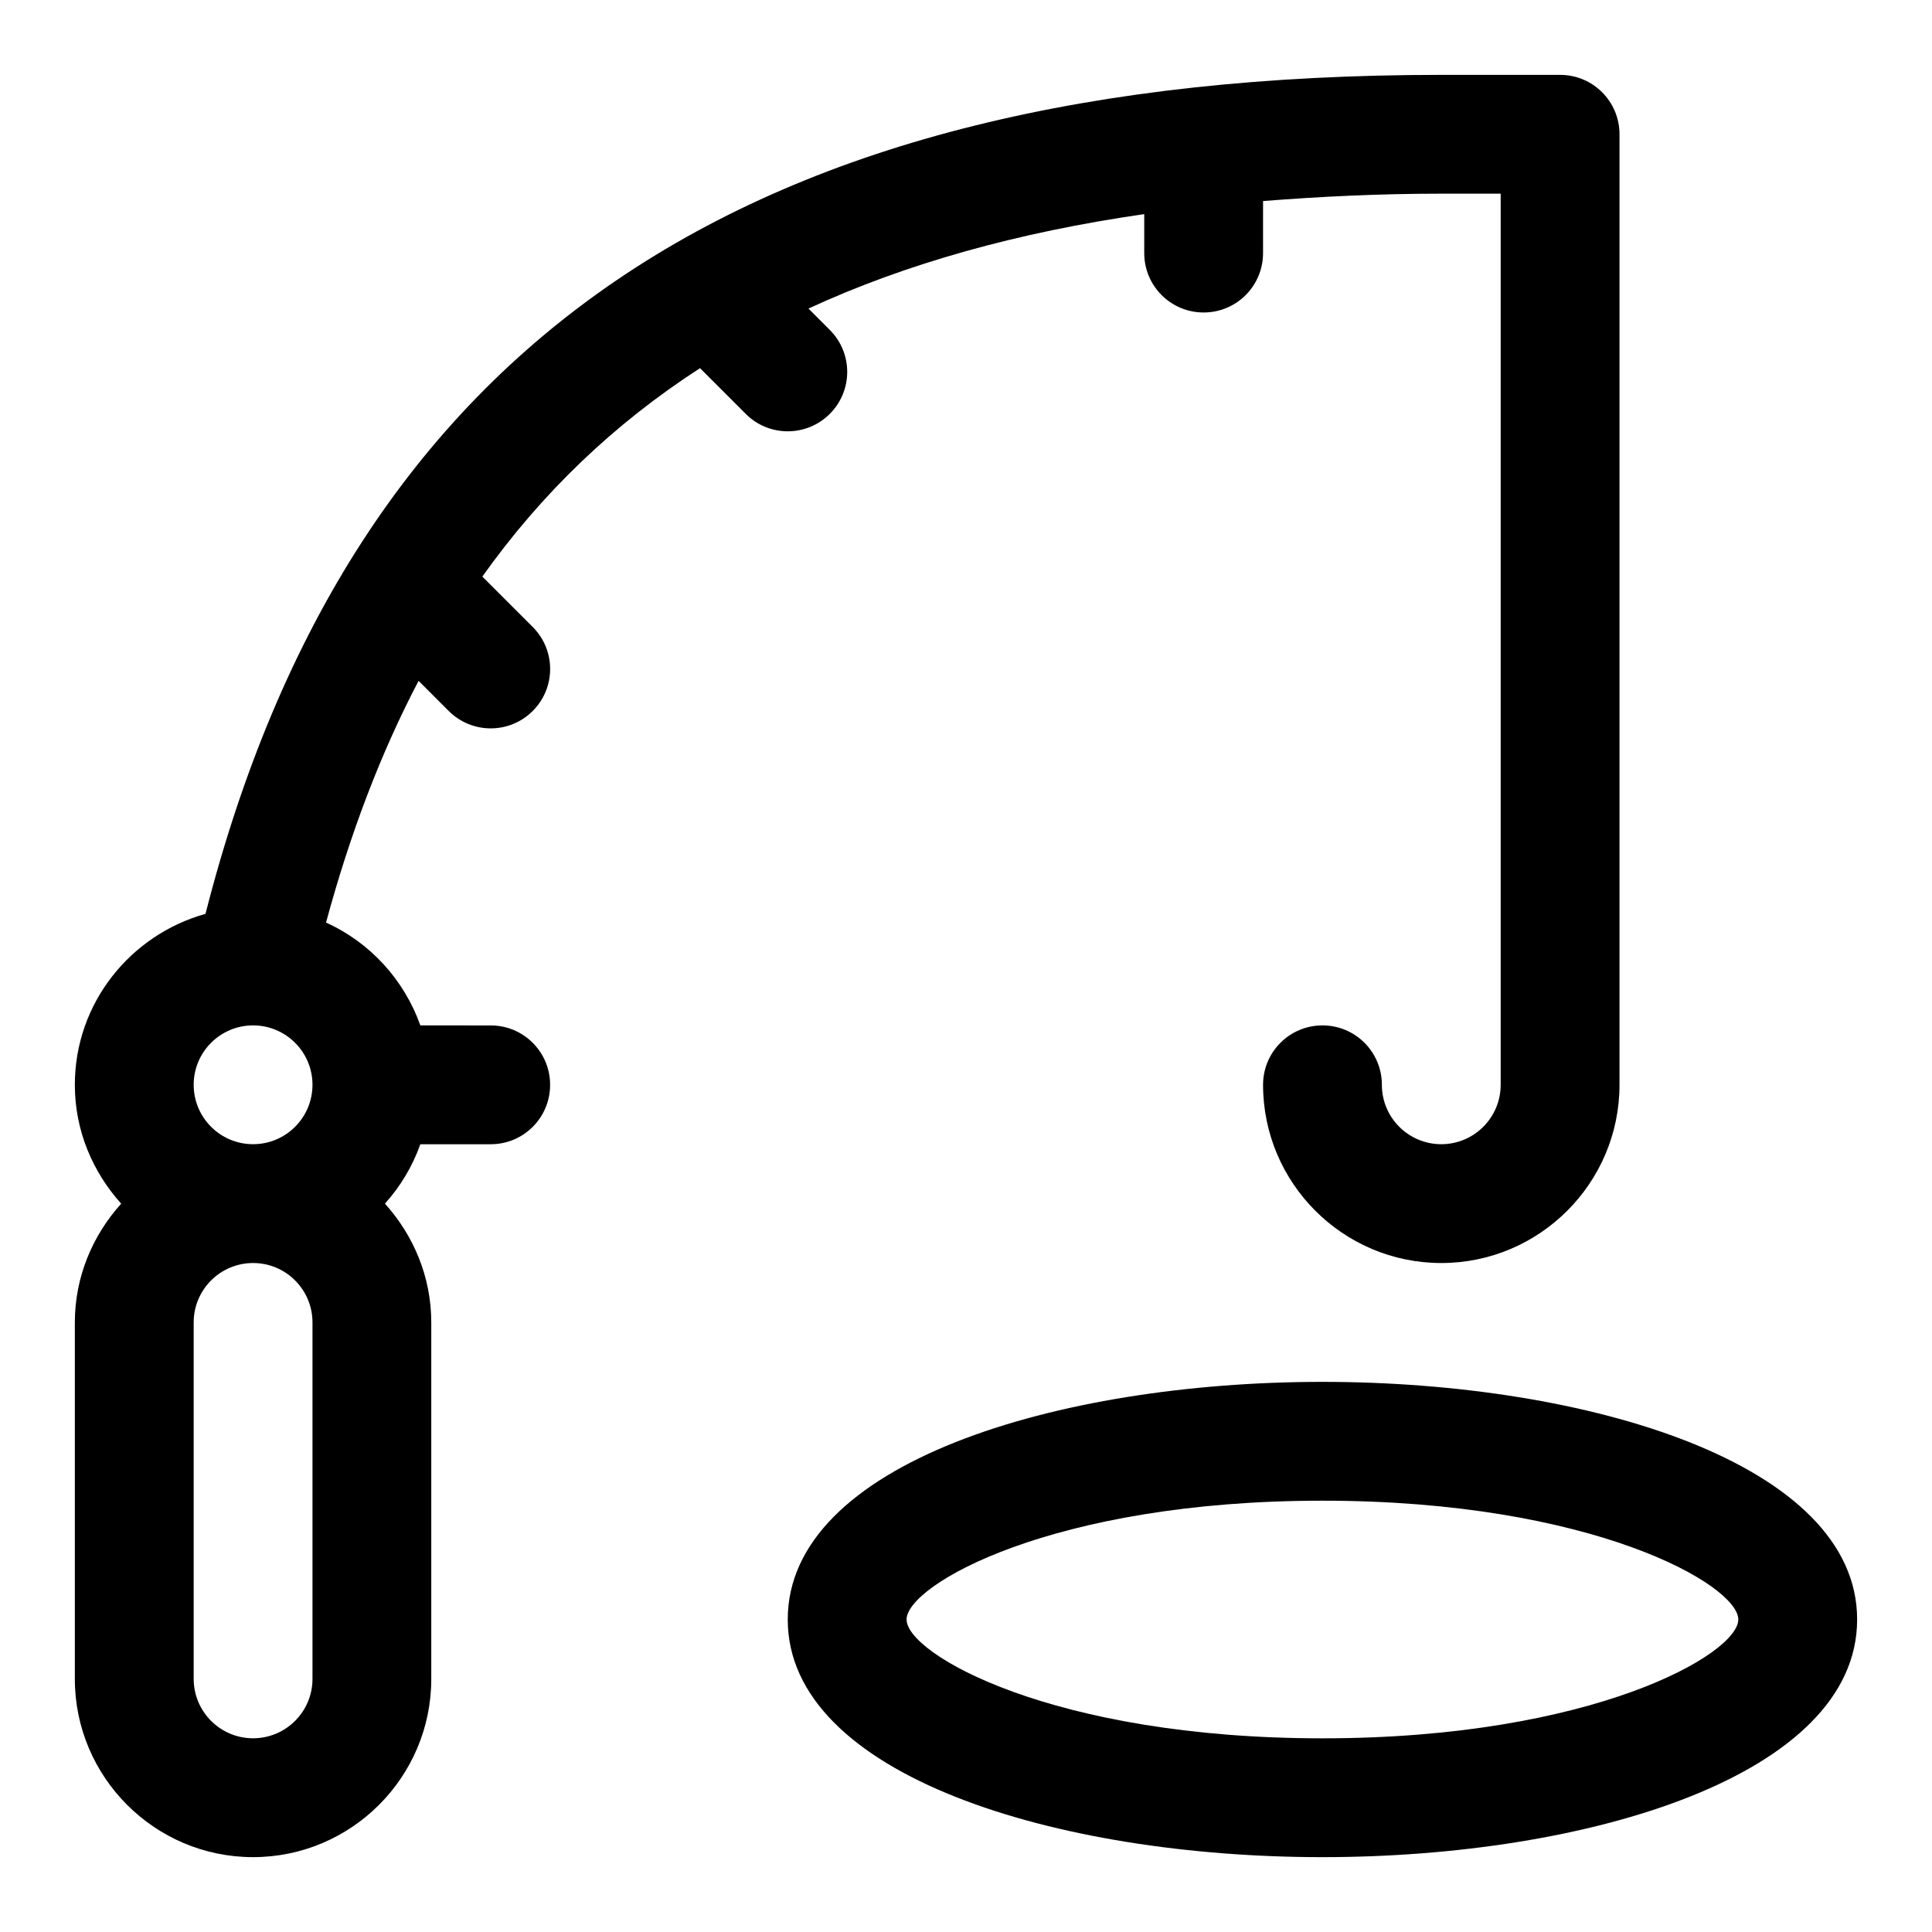
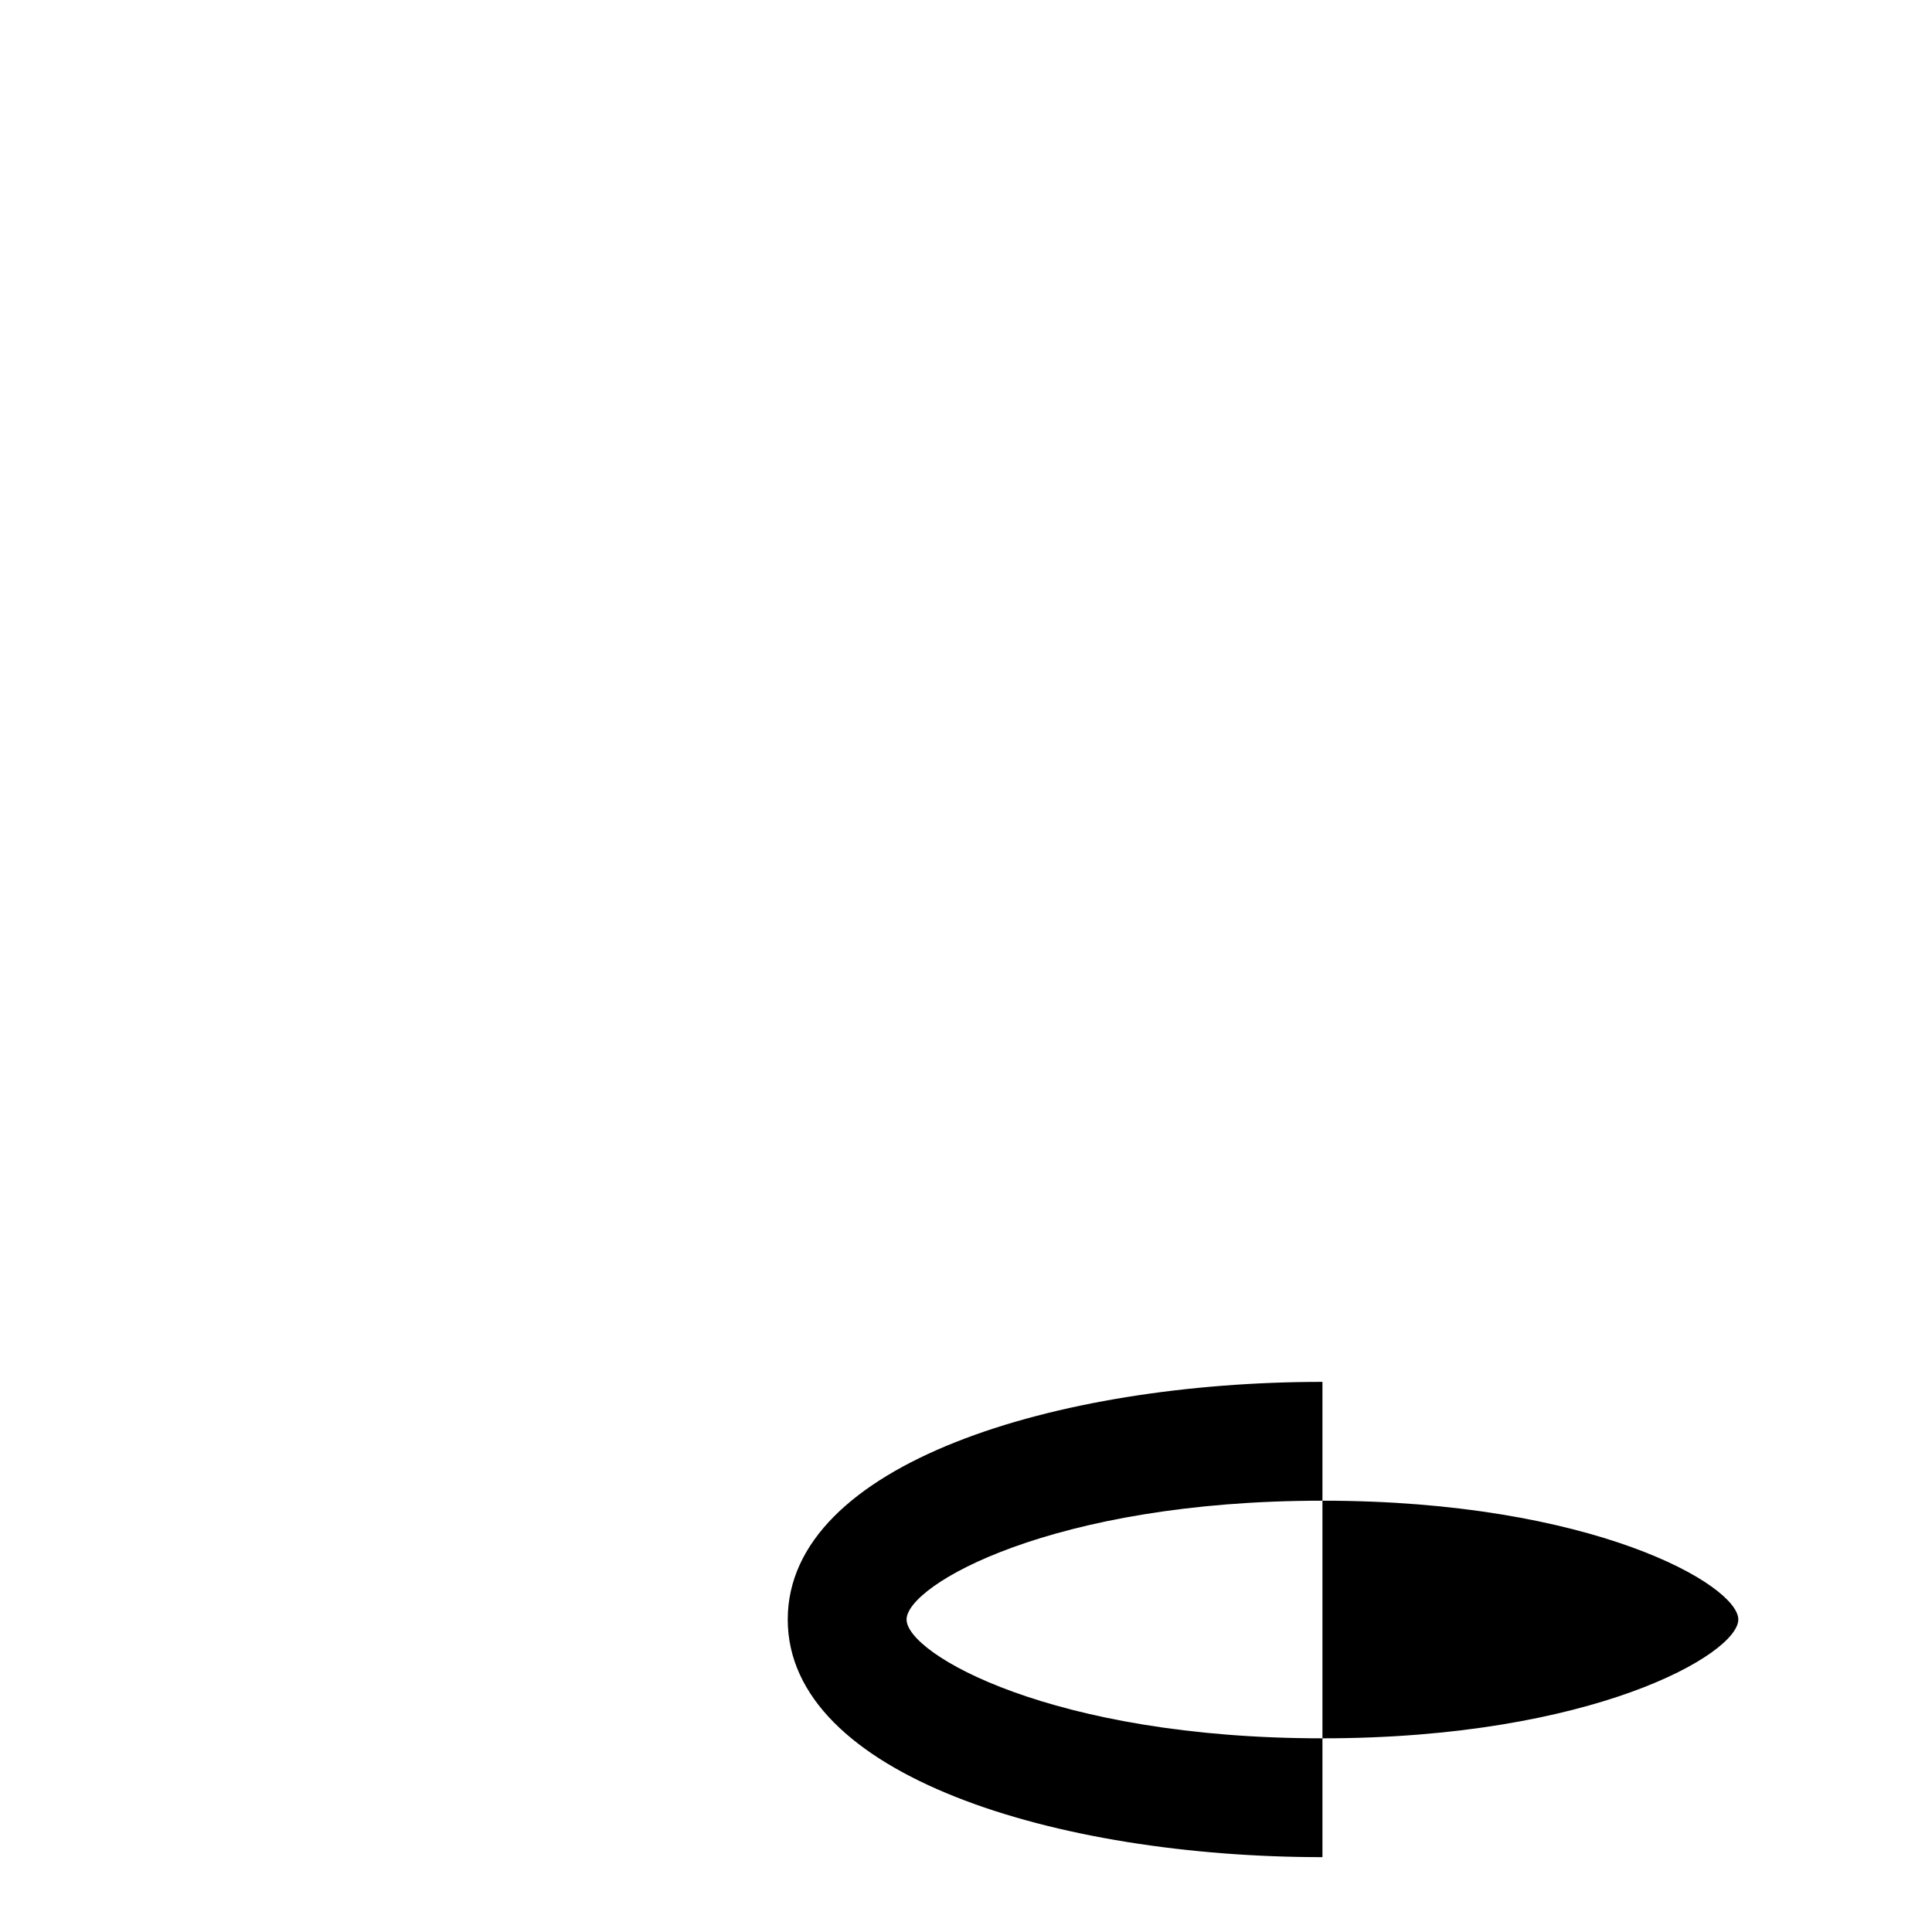
<svg xmlns="http://www.w3.org/2000/svg" fill="#000000" width="800px" height="800px" version="1.1" viewBox="144 144 512 512">
  <g>
-     <path d="m494.46 510.21c-70.422 0-141.7 21.633-141.7 62.977s71.273 62.977 141.7 62.977c70.422 0 141.7-21.633 141.7-62.977 0.004-41.344-71.27-62.977-141.7-62.977zm0 94.465c-71.59 0-110.21-22.355-110.21-31.488 0-9.133 38.621-31.488 110.21-31.488 71.59 0 110.21 22.355 110.21 31.488 0.004 9.133-38.617 31.488-110.21 31.488z" />
-     <path d="m352.77 258.3c4.031 0 8.062-1.543 11.133-4.613 6.156-6.156 6.156-16.105 0-22.262l-5.652-5.652c25.805-11.918 55.418-20.184 88.984-25.031v10.328c0 8.707 7.039 15.742 15.742 15.742 8.707 0 15.742-7.039 15.742-15.742l0.004-13.793c15.098-1.18 30.684-1.953 47.23-1.953h15.742v236.16c0 8.691-7.055 15.742-15.742 15.742-8.691 0-15.742-7.055-15.742-15.742 0-8.707-7.039-15.742-15.742-15.742-8.707 0-15.742 7.039-15.742 15.742 0 26.039 21.191 47.23 47.23 47.23s47.23-21.191 47.23-47.23v-251.9c0-8.707-7.039-15.742-15.742-15.742h-31.488c-184.62-0.004-288.84 70.879-327.5 222.34-19.898 5.559-34.621 23.664-34.621 45.312 0 12.137 4.738 23.113 12.281 31.488-7.539 8.375-12.281 19.348-12.281 31.484v94.465c0 26.039 21.191 47.23 47.23 47.23 26.039 0 47.23-21.191 47.23-47.23v-94.465c0-12.137-4.738-23.113-12.281-31.488 4.094-4.551 7.289-9.855 9.383-15.742h18.648c8.707 0 15.742-7.039 15.742-15.742 0-8.707-7.039-15.742-15.742-15.742l-18.641-0.004c-4.328-12.137-13.352-21.996-25-27.254 6.391-23.633 14.516-44.98 24.527-64.062l7.981 7.981c3.07 3.074 7.102 4.617 11.133 4.617s8.062-1.543 11.133-4.613c6.156-6.156 6.156-16.105 0-22.262l-13.352-13.352c15.777-22.184 34.938-40.523 57.688-55.23l12.121 12.121c3.07 3.07 7.098 4.613 11.129 4.613zm-141.7 157.44c8.691 0 15.742 7.055 15.742 15.742 0 8.691-7.055 15.742-15.742 15.742-8.691 0-15.742-7.055-15.742-15.742-0.004-8.688 7.051-15.742 15.742-15.742zm15.742 173.18c0 8.691-7.055 15.742-15.742 15.742-8.691 0-15.742-7.055-15.742-15.742v-94.465c0-8.691 7.055-15.742 15.742-15.742 8.691 0 15.742 7.055 15.742 15.742z" />
+     <path d="m494.46 510.21c-70.422 0-141.7 21.633-141.7 62.977s71.273 62.977 141.7 62.977zm0 94.465c-71.59 0-110.21-22.355-110.21-31.488 0-9.133 38.621-31.488 110.21-31.488 71.59 0 110.21 22.355 110.21 31.488 0.004 9.133-38.617 31.488-110.21 31.488z" />
  </g>
</svg>